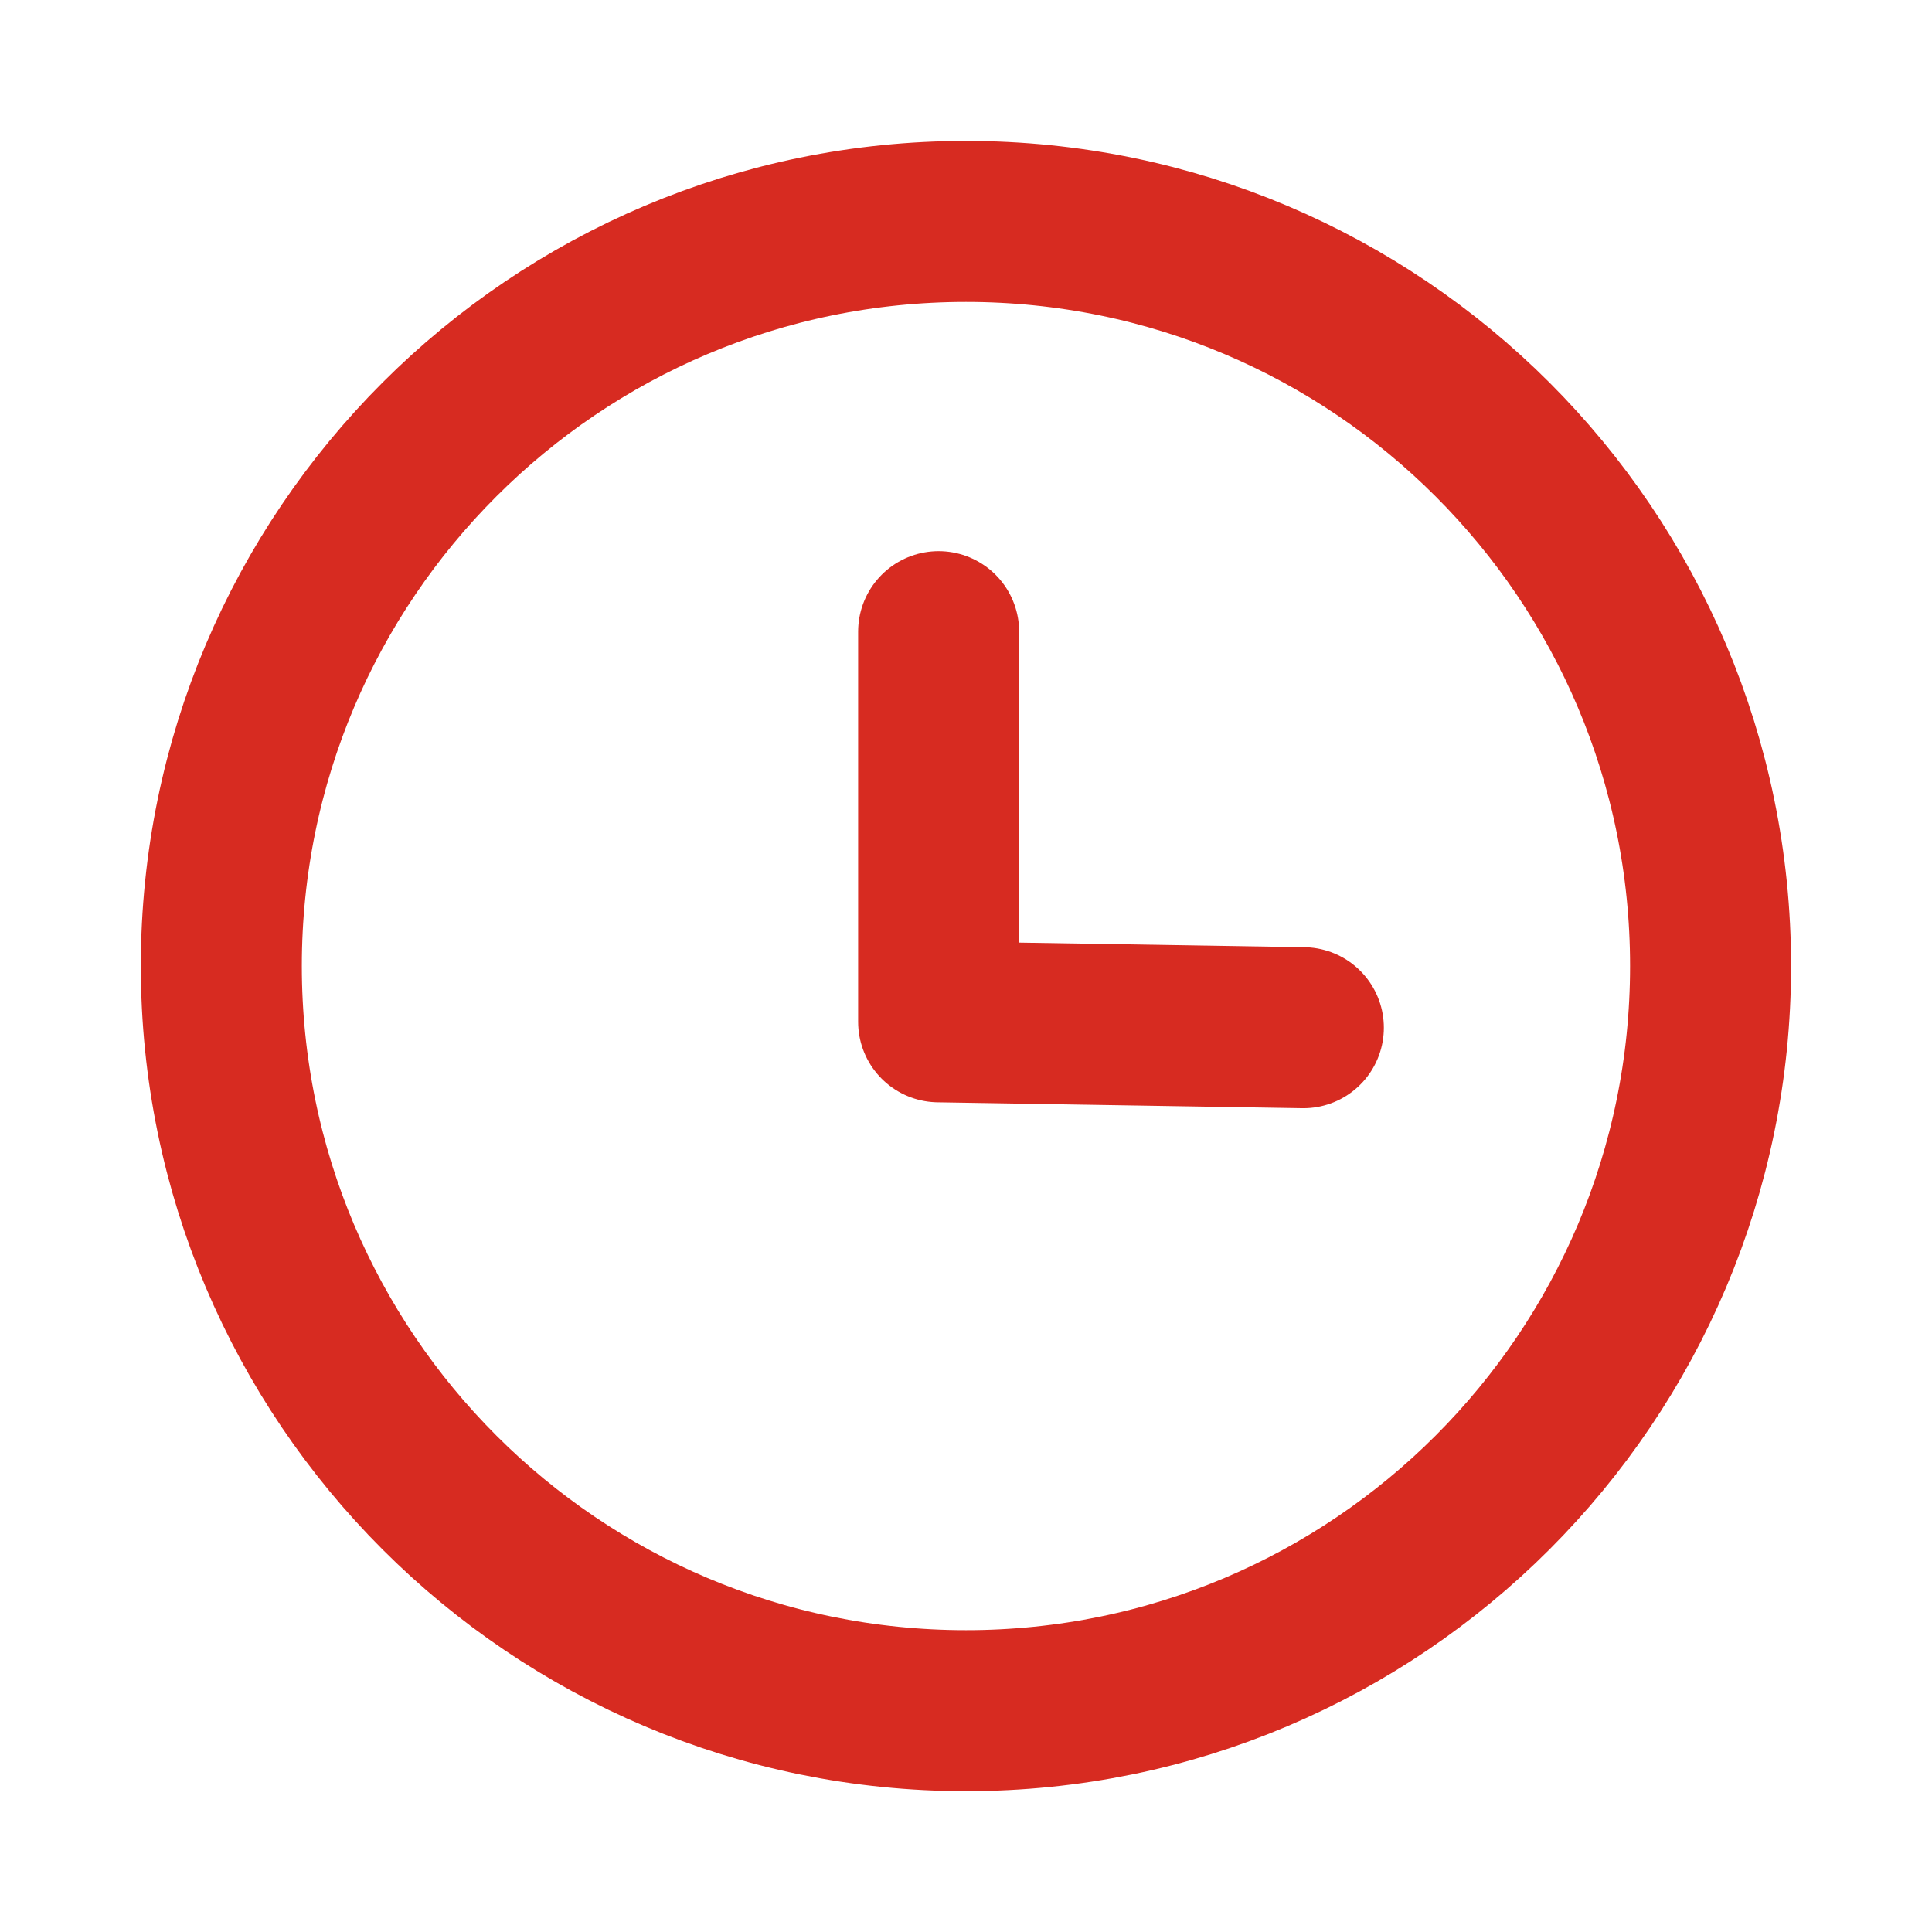
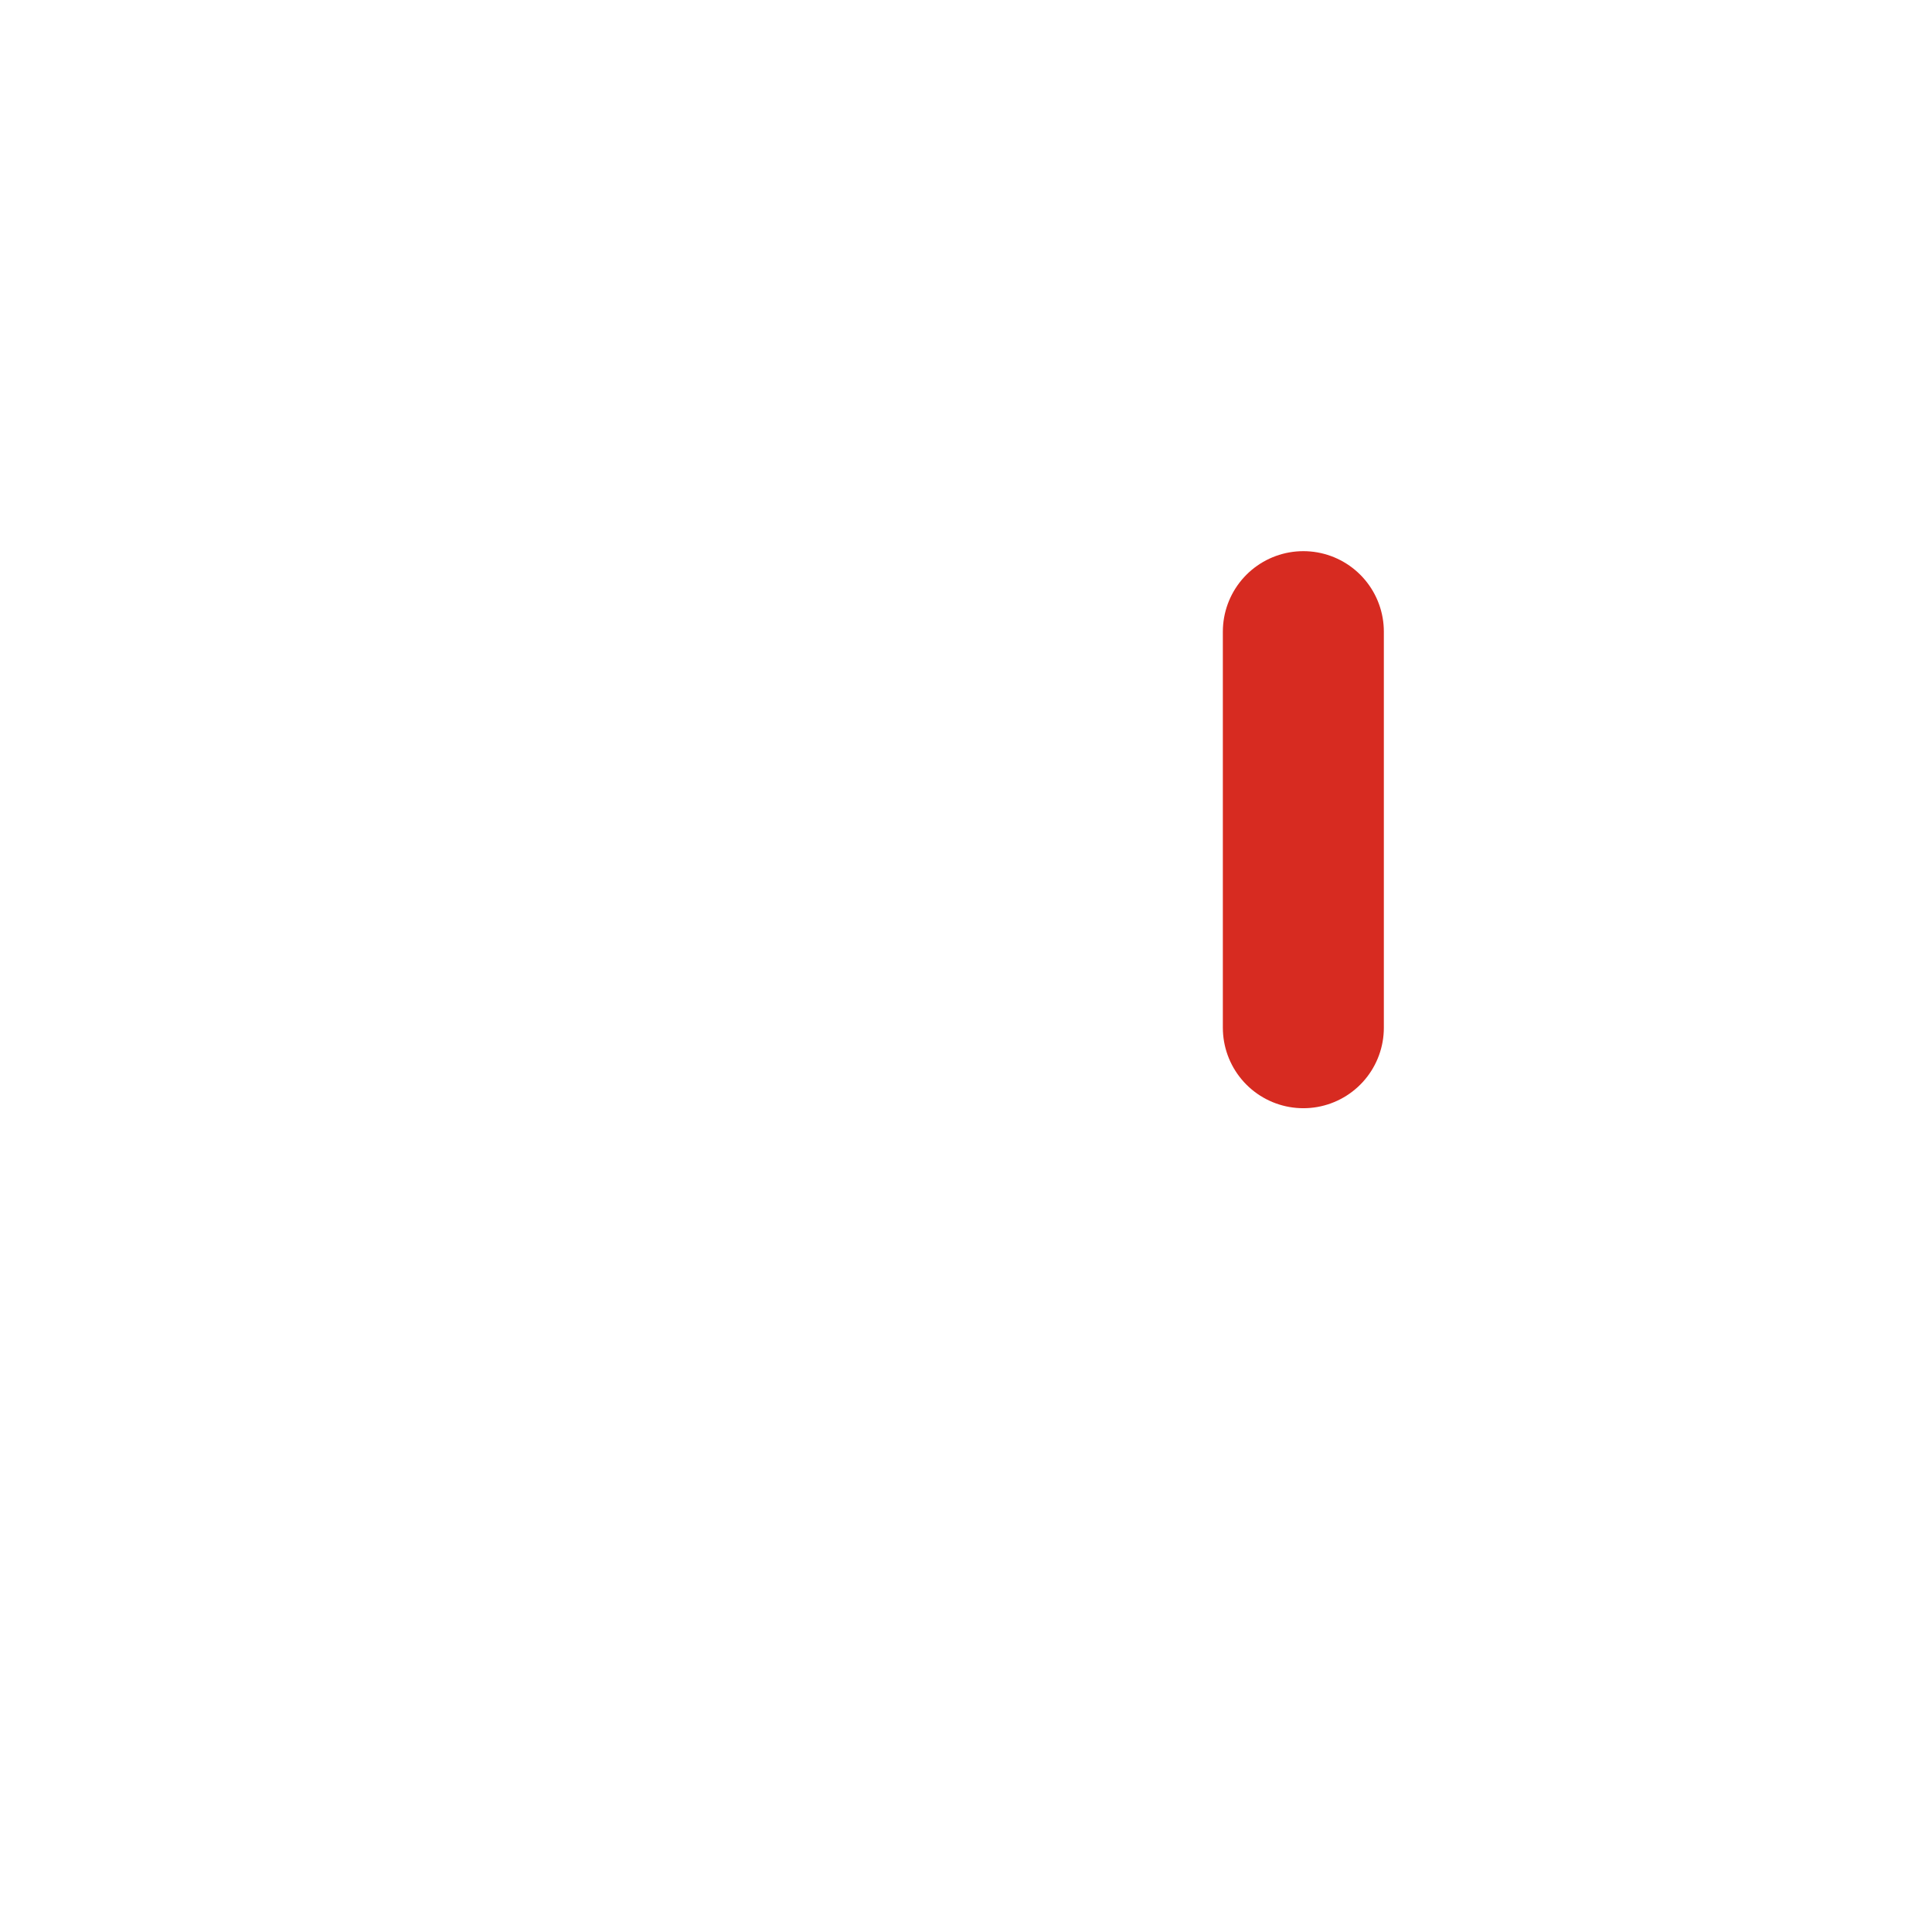
<svg xmlns="http://www.w3.org/2000/svg" width="18" height="18" viewBox="0 0 18 18" fill="none">
-   <path fill-rule="evenodd" clip-rule="evenodd" d="M15.937 9C15.937 12.831 12.832 15.938 9 15.938C5.169 15.938 2.062 12.831 2.062 9C2.062 5.168 5.169 2.063 9 2.063C12.832 2.063 15.937 5.168 15.937 9Z" stroke="#D72B21" stroke-width="1.5" stroke-linecap="round" stroke-linejoin="round" />
-   <path d="M12.143 9.575L8.745 9.52V5.885" stroke="#D72B21" stroke-width="1.5" stroke-linecap="round" stroke-linejoin="round" />
+   <path d="M12.143 9.575V5.885" stroke="#D72B21" stroke-width="1.5" stroke-linecap="round" stroke-linejoin="round" />
</svg>